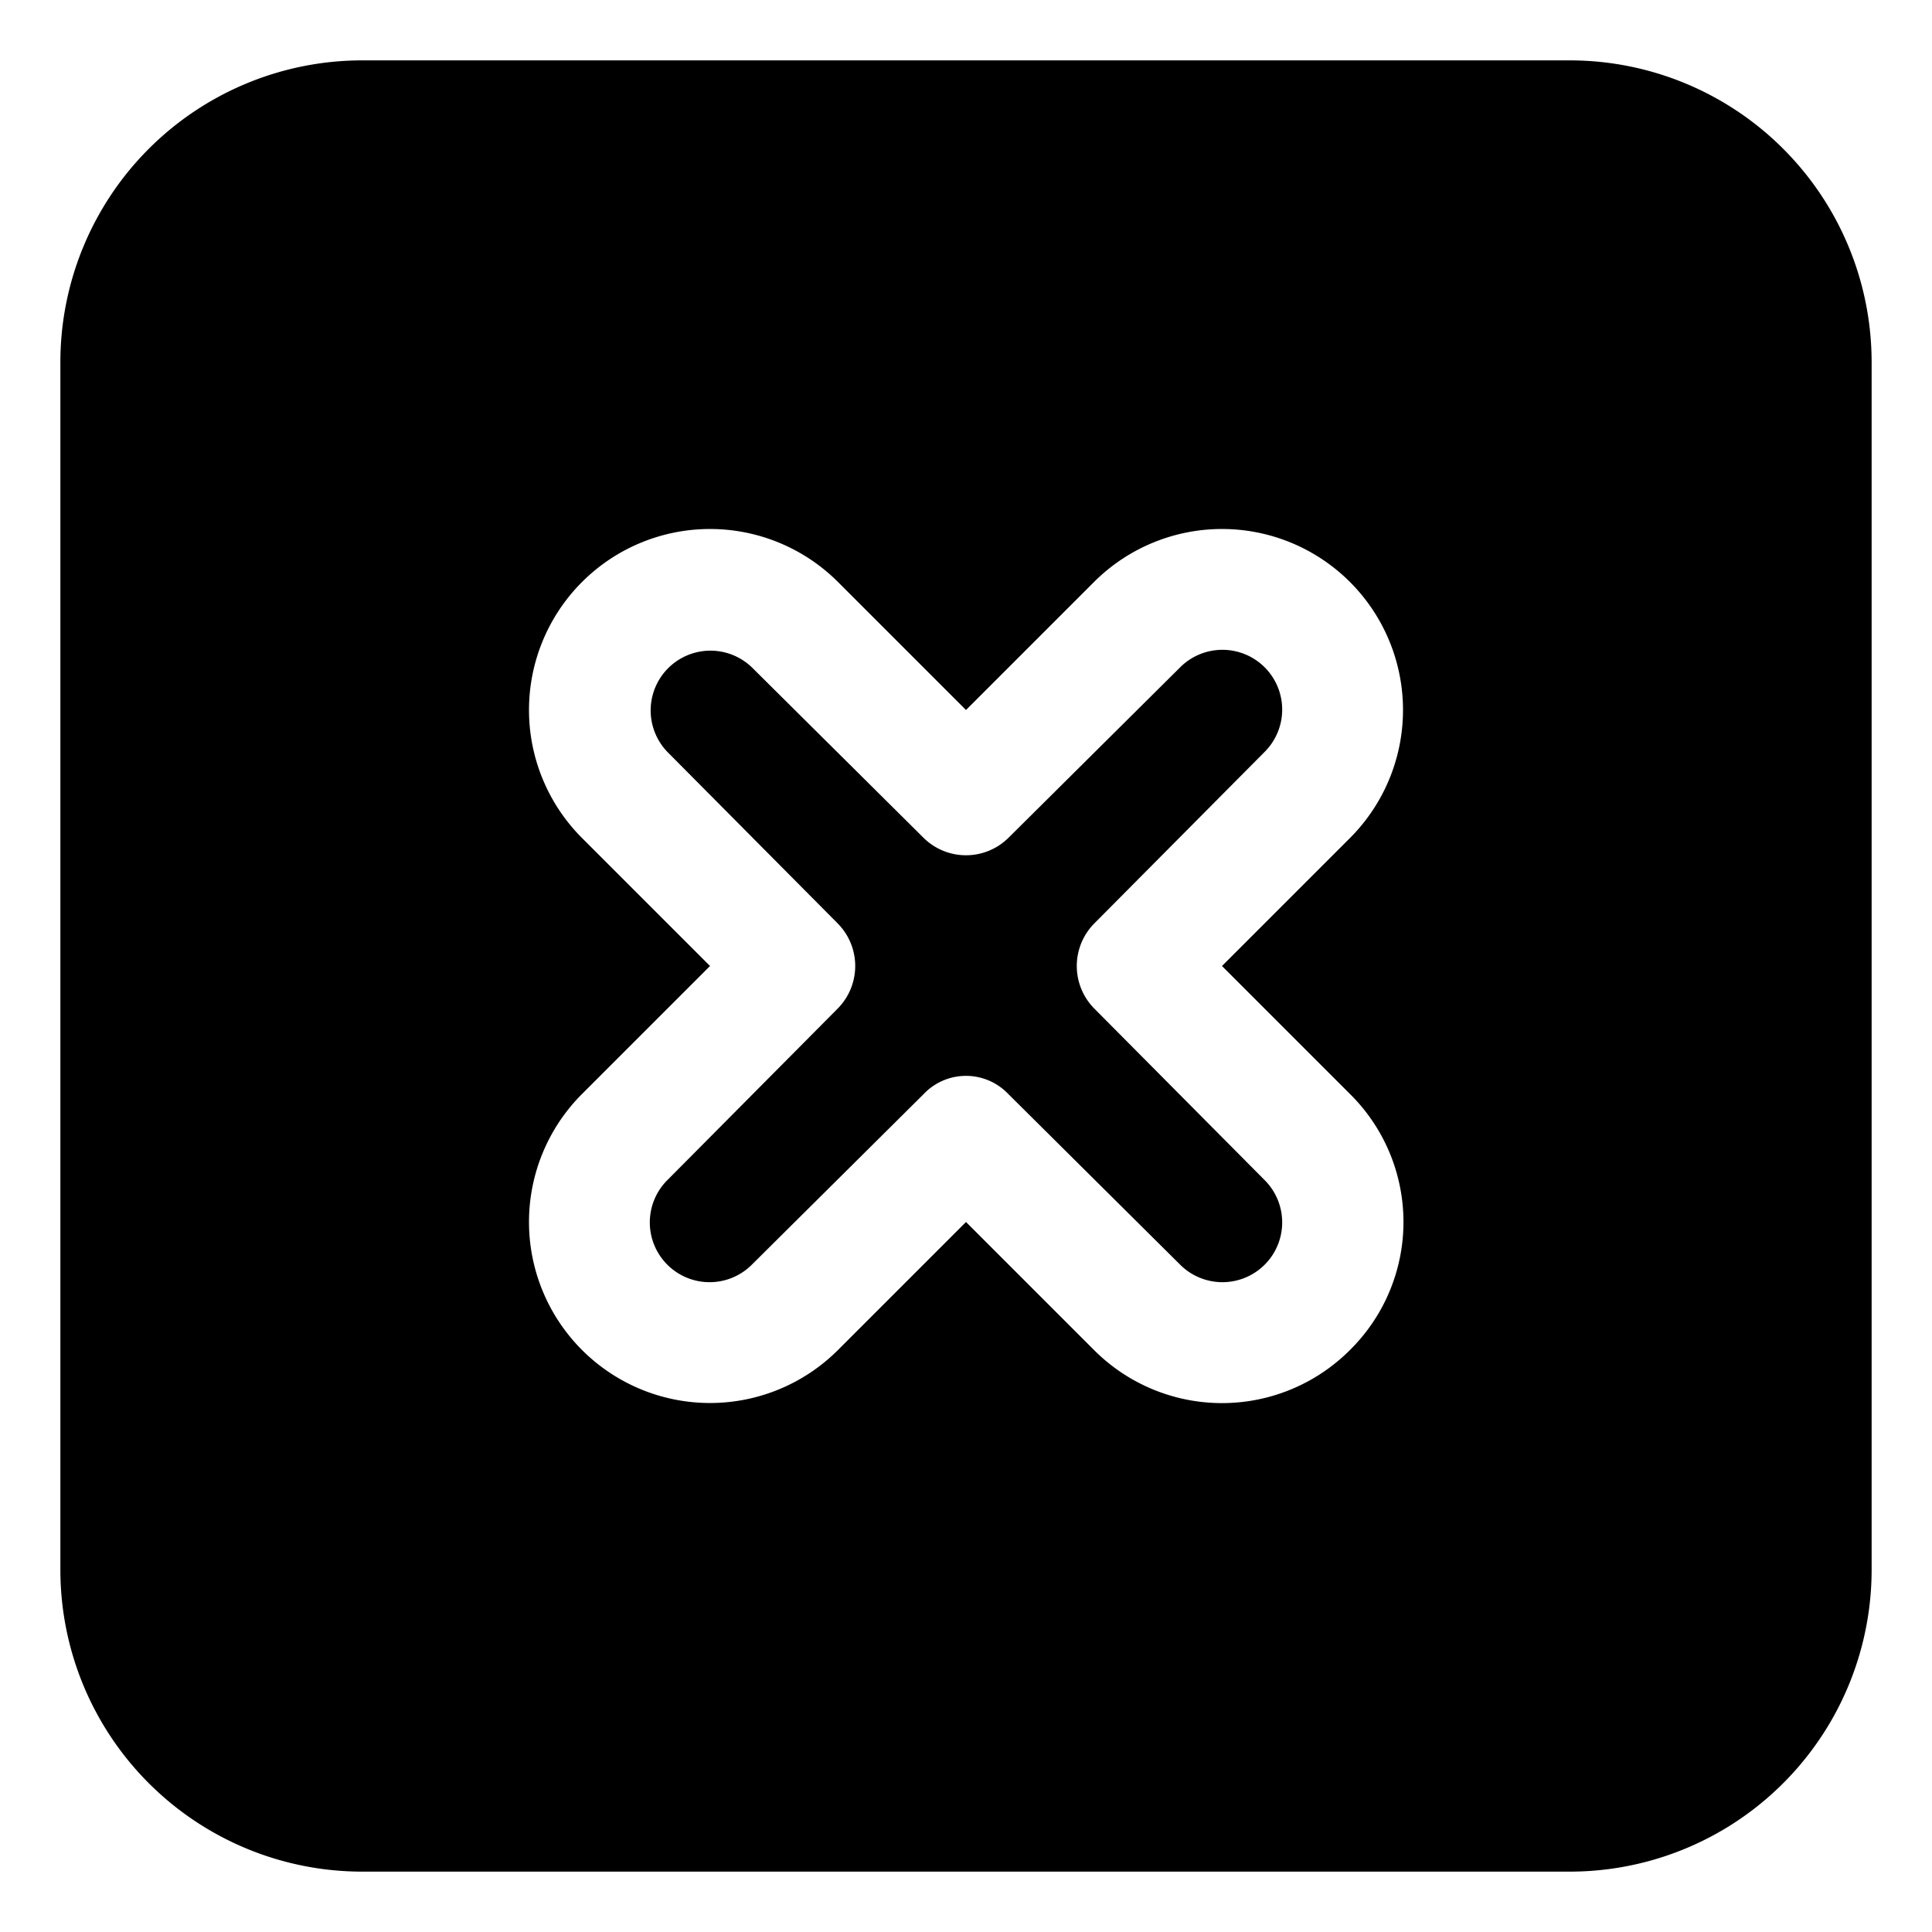
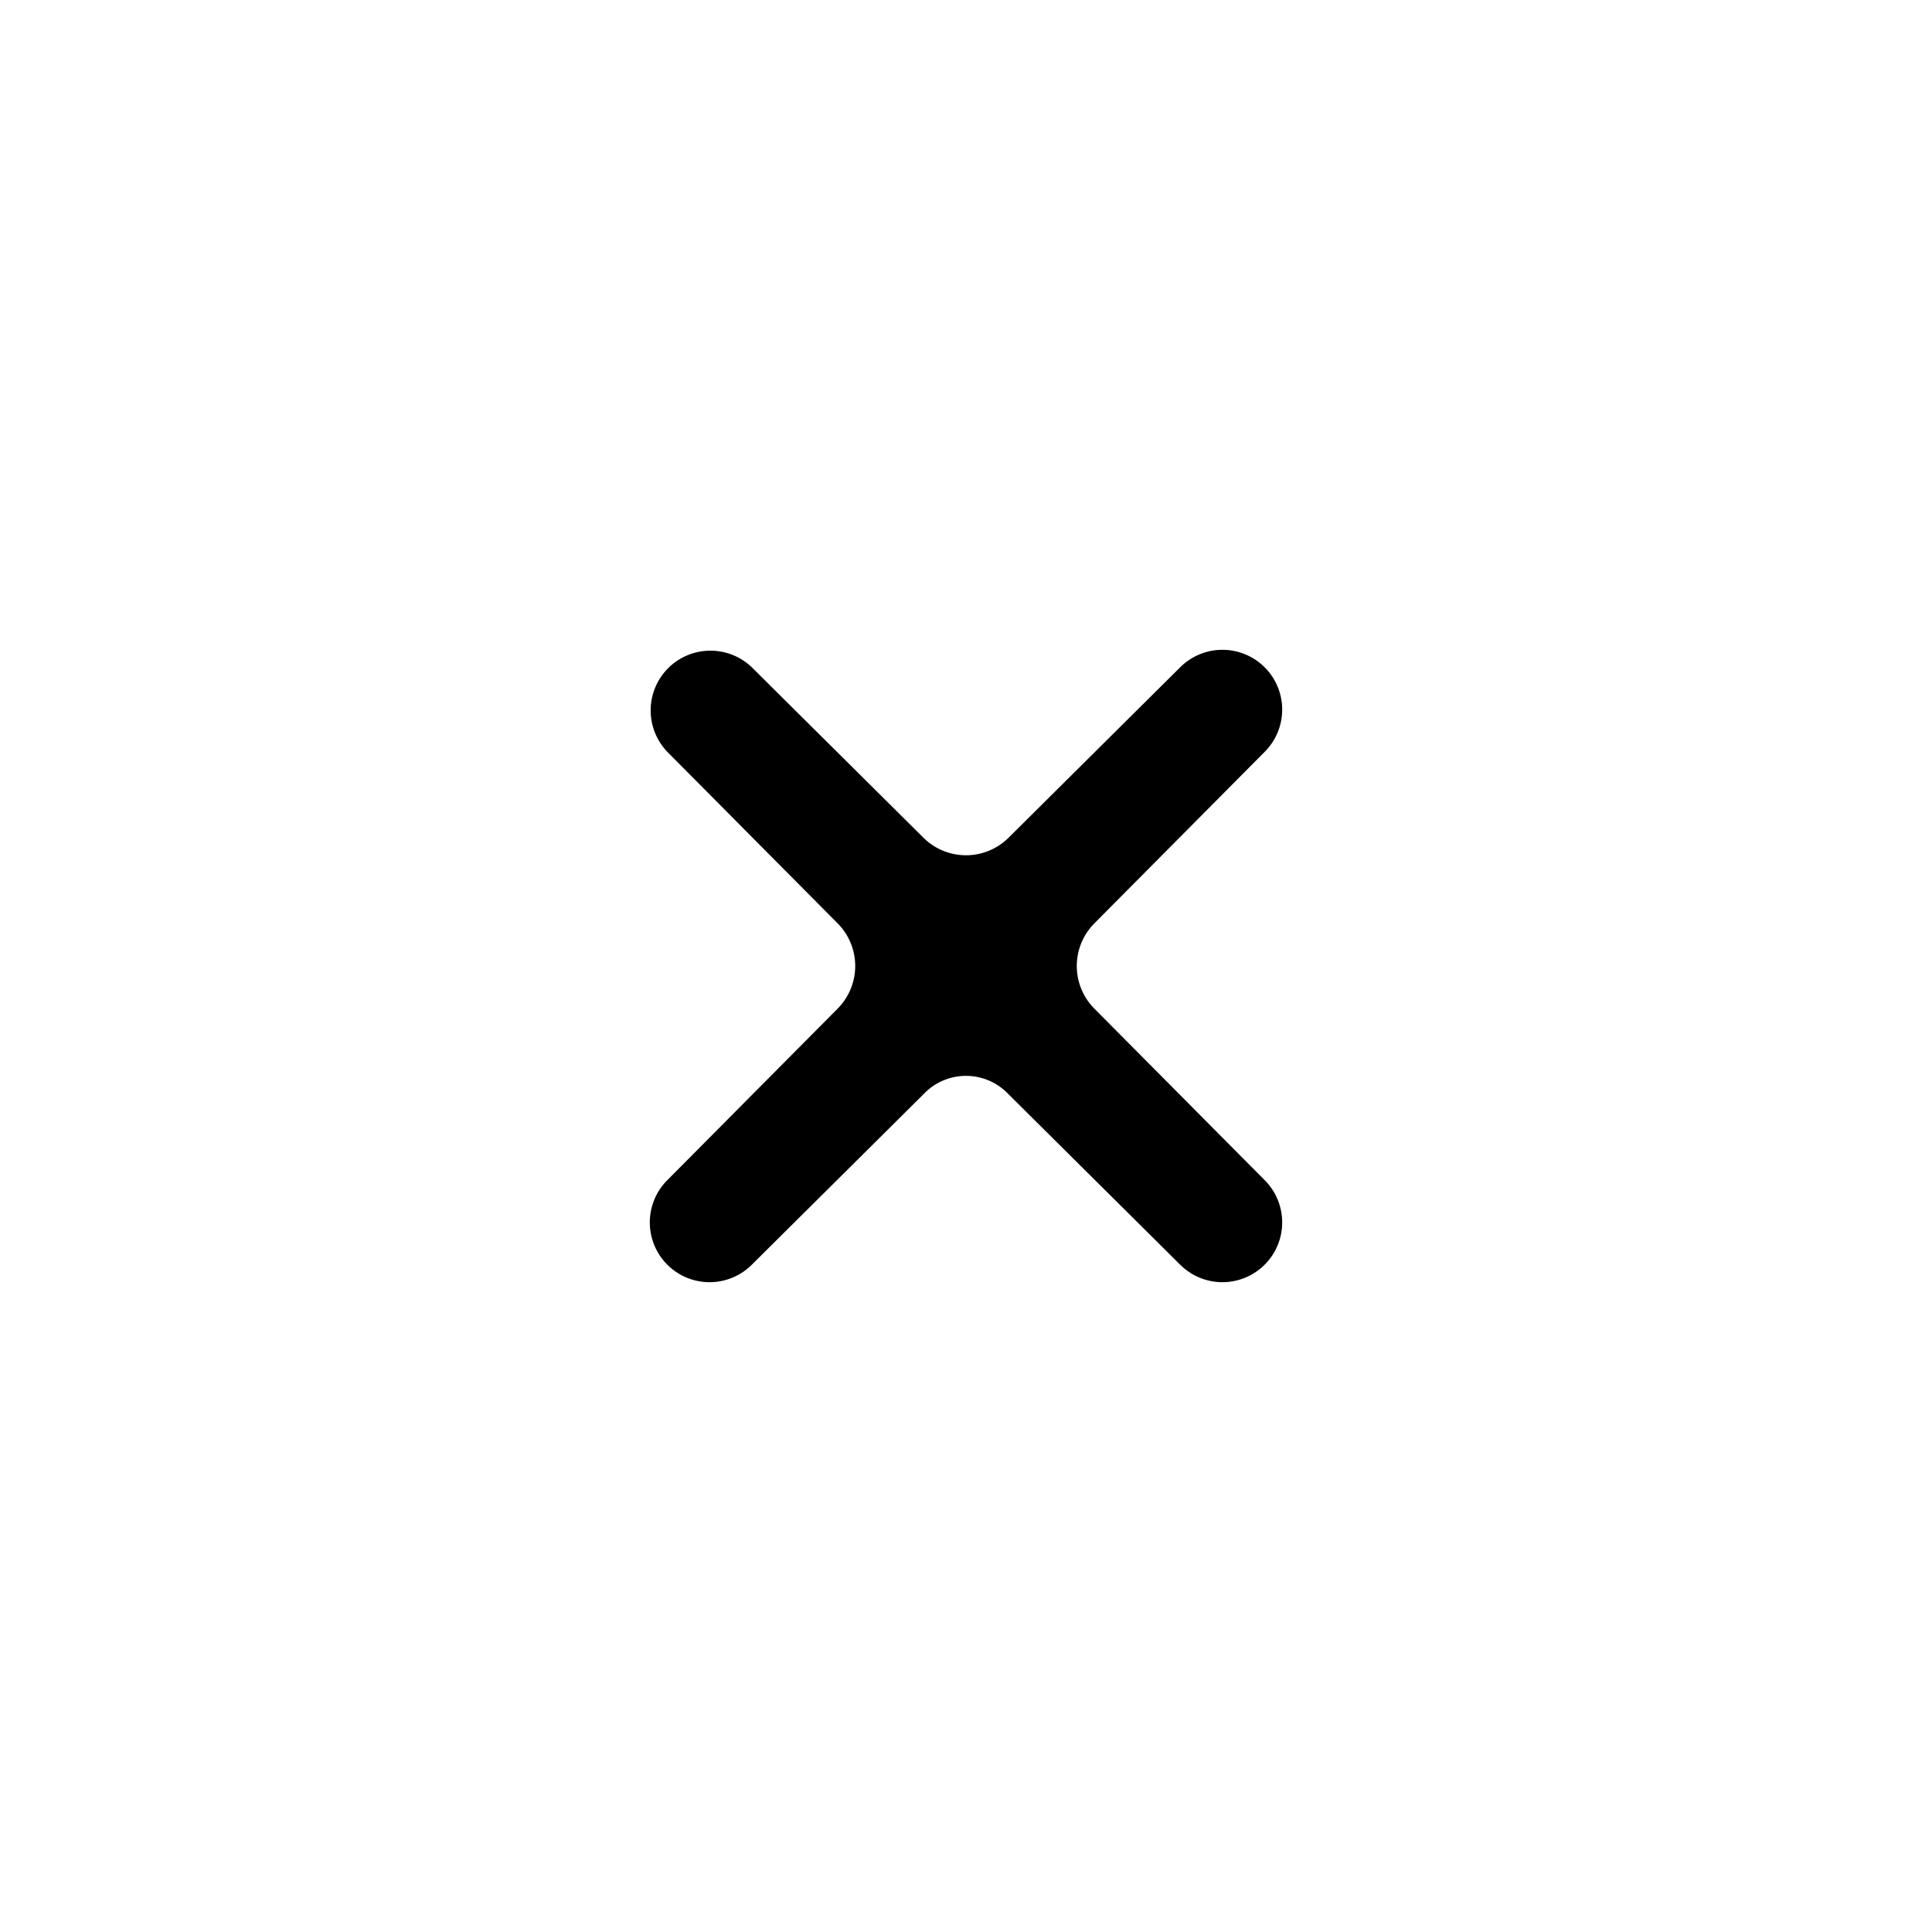
<svg xmlns="http://www.w3.org/2000/svg" width="512" height="512" viewBox="0 0 16 16">
-   <path d="M13 .5H3A2.5 2.5 0 0 0 .5 3v10A2.5 2.5 0 0 0 3 15.5h10a2.5 2.5 0 0 0 2.5-2.5V3A2.5 2.5 0 0 0 13 .5zm-1.82 8.56a1.49 1.49 0 0 1 0 2.12 1.497 1.497 0 0 1-2.12 0L8 10.12l-1.06 1.06a1.499 1.499 0 1 1-2.12-2.12L5.88 8 4.82 6.94a1.499 1.499 0 0 1 2.12-2.12L8 5.88l1.06-1.06a1.499 1.499 0 1 1 2.12 2.12L10.12 8z" />
  <path d="M9.77 5.53 8.35 6.94a.5.5 0 0 1-.7 0L6.23 5.53a.495.495 0 0 0-.7.7l1.41 1.42a.501.501 0 0 1 0 .7L5.53 9.77a.495.495 0 1 0 .7.7l1.42-1.41a.483.483 0 0 1 .7 0l1.42 1.41a.495.495 0 1 0 .7-.7L9.06 8.35a.501.501 0 0 1 0-.7l1.41-1.42a.495.495 0 1 0-.7-.7z" />
</svg>